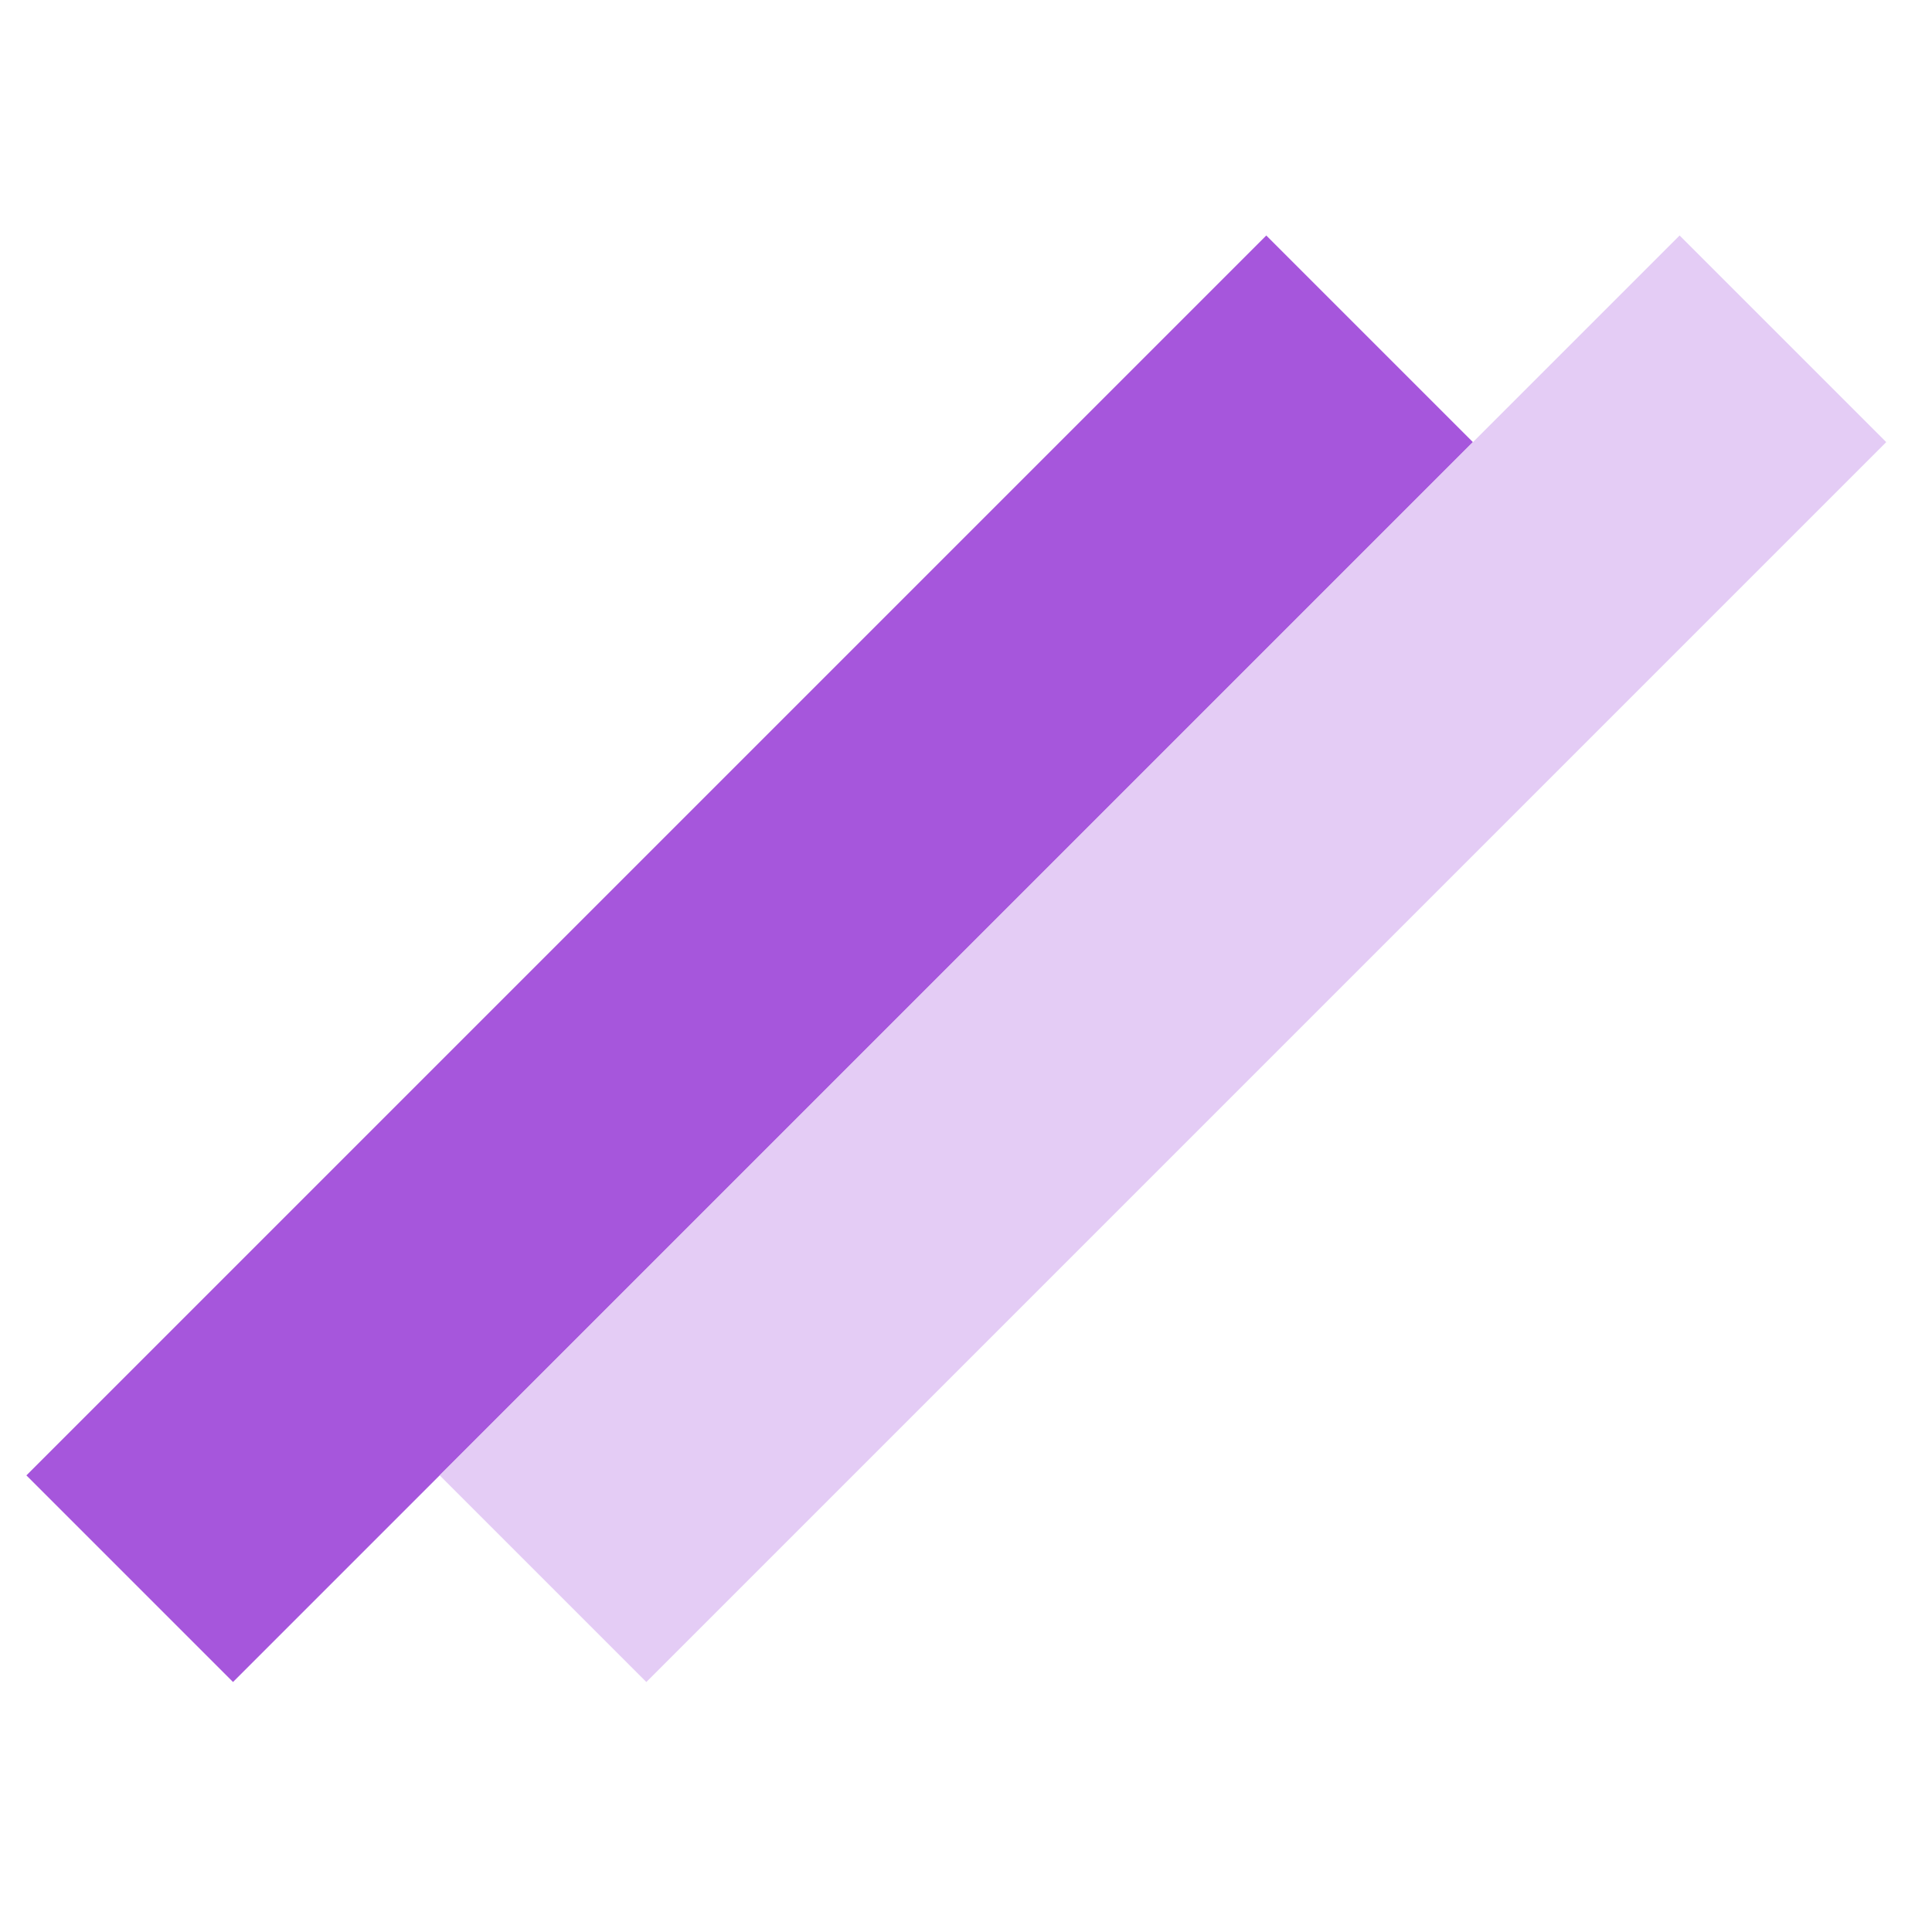
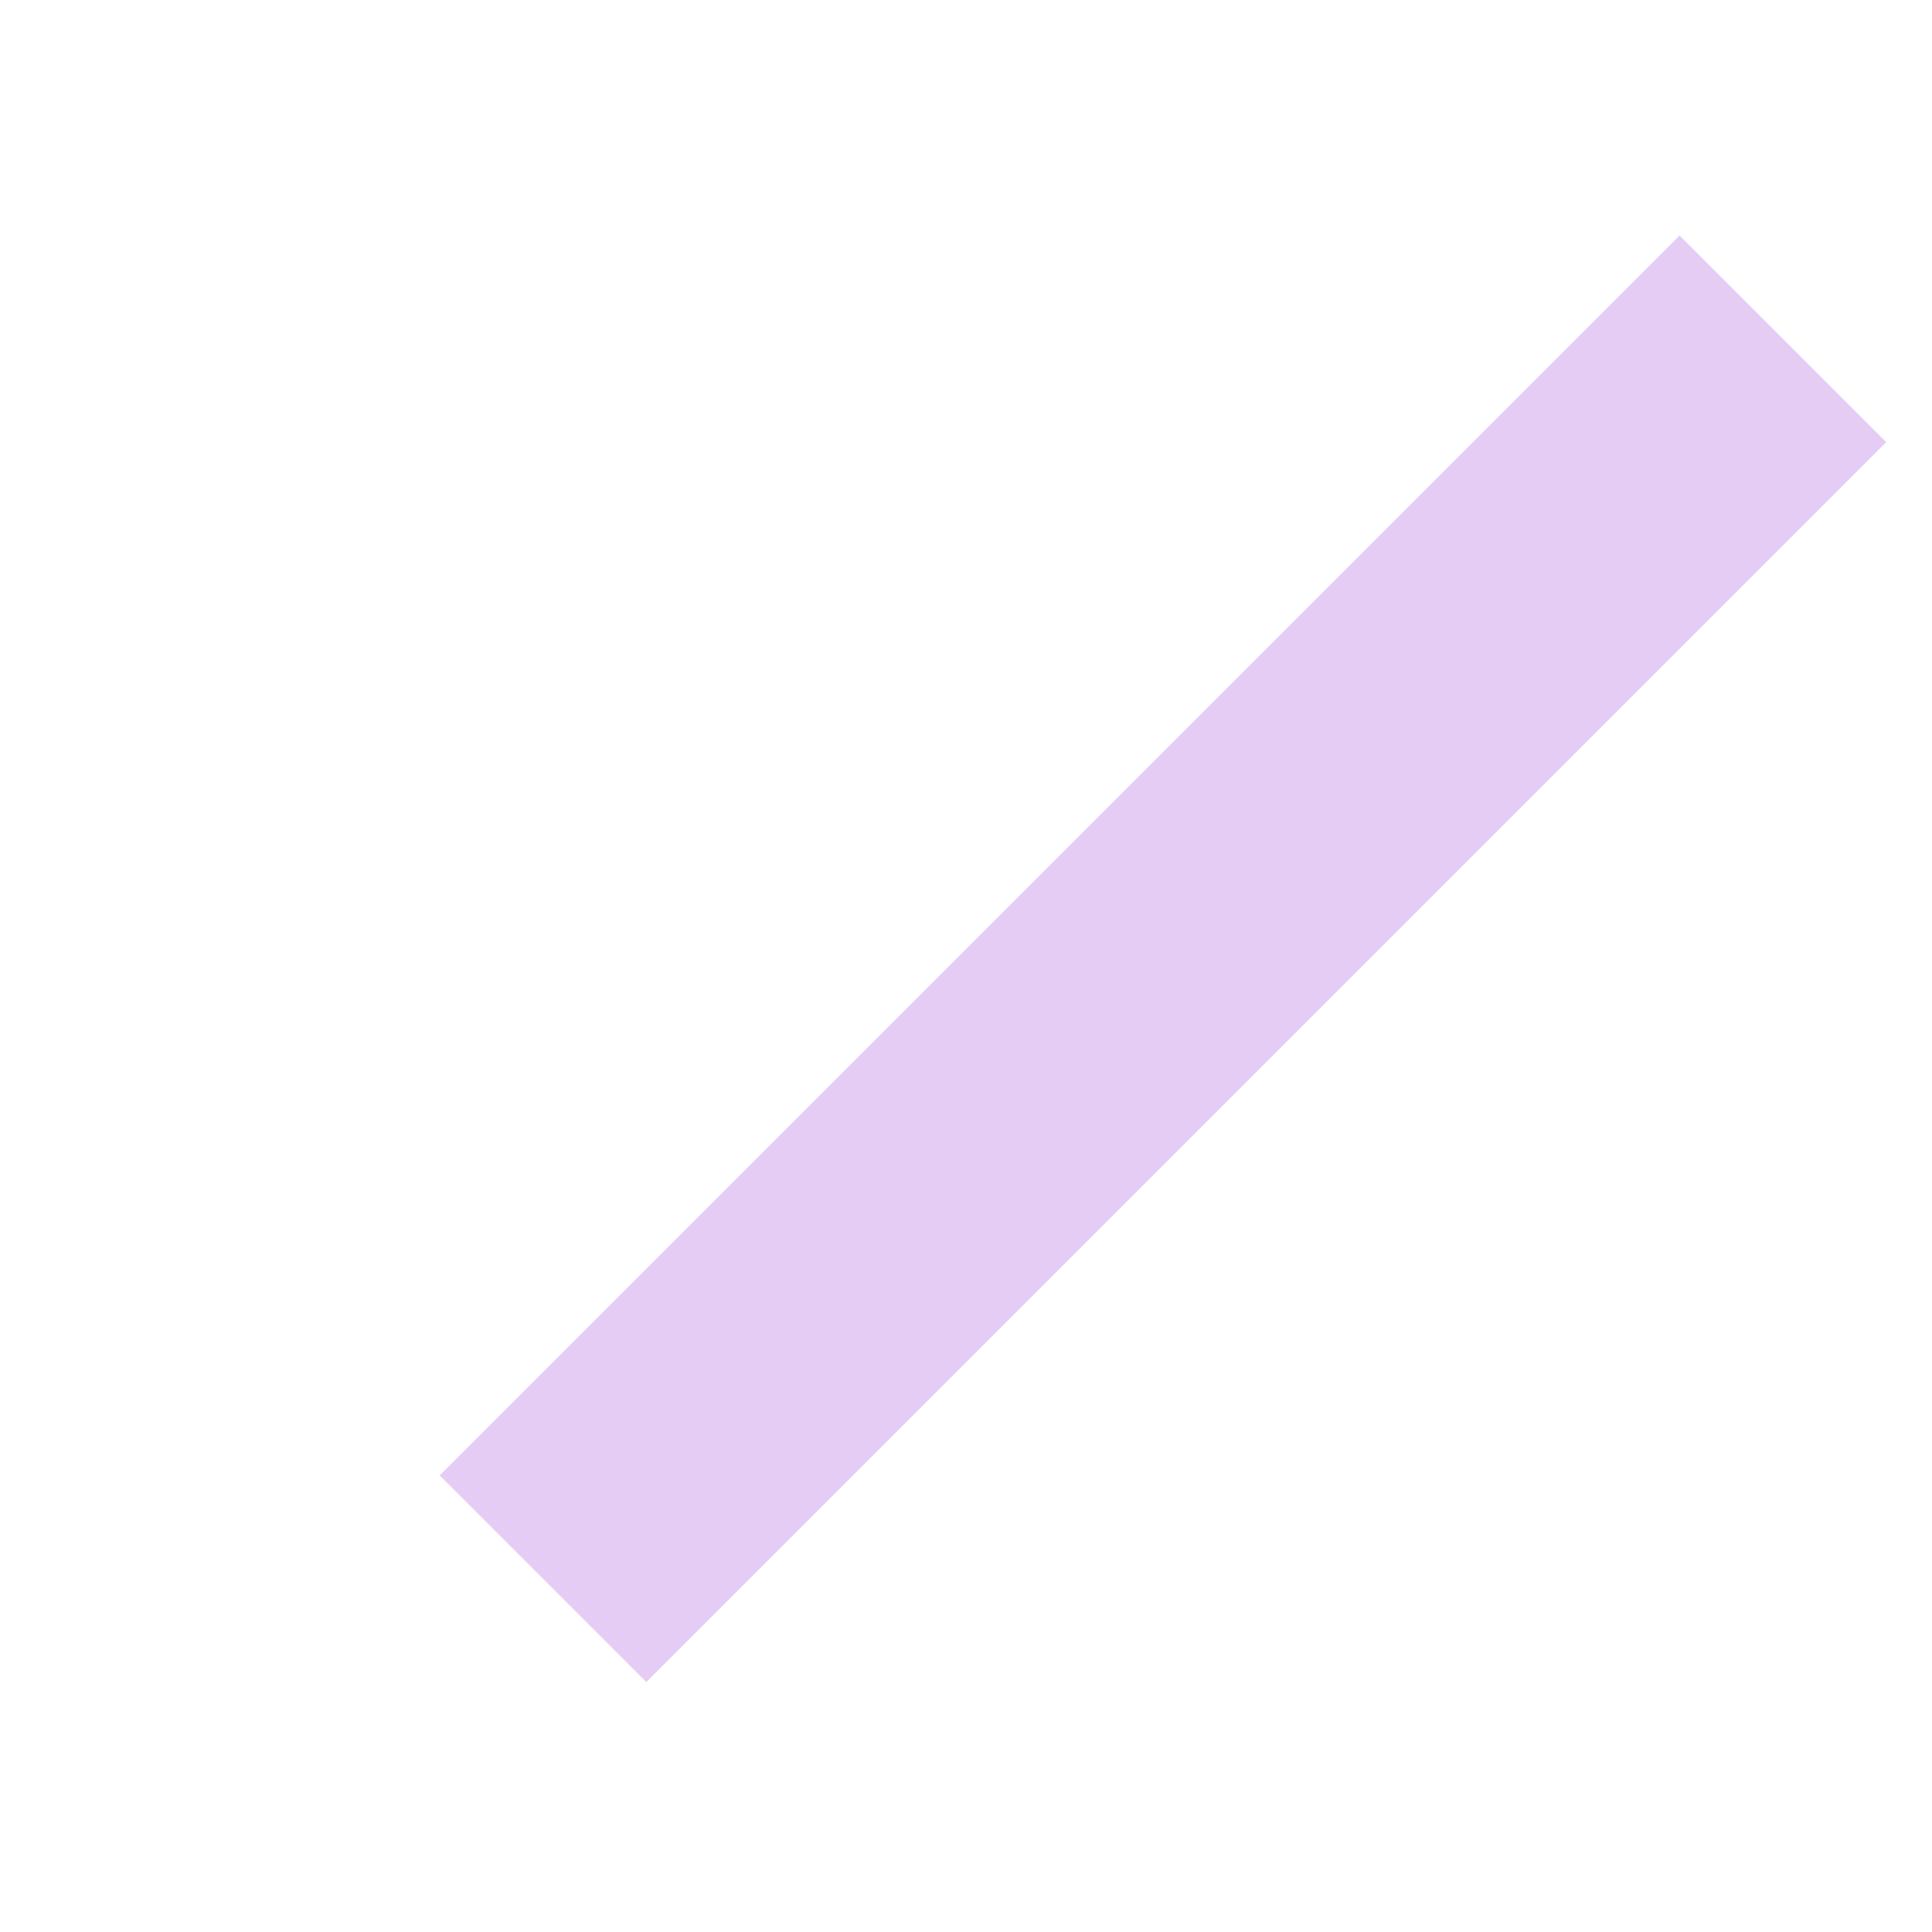
<svg xmlns="http://www.w3.org/2000/svg" width="32" height="32" viewBox="0 0 32 32" fill="none">
-   <rect x="0.437" y="24.437" width="29.043" height="4.84" transform="rotate(-45 0.437 24.437)" fill="#A656DC" />
  <rect x="7.283" y="24.437" width="29.043" height="4.84" transform="rotate(-45 7.283 24.437)" fill="#E4CCF5" />
</svg>